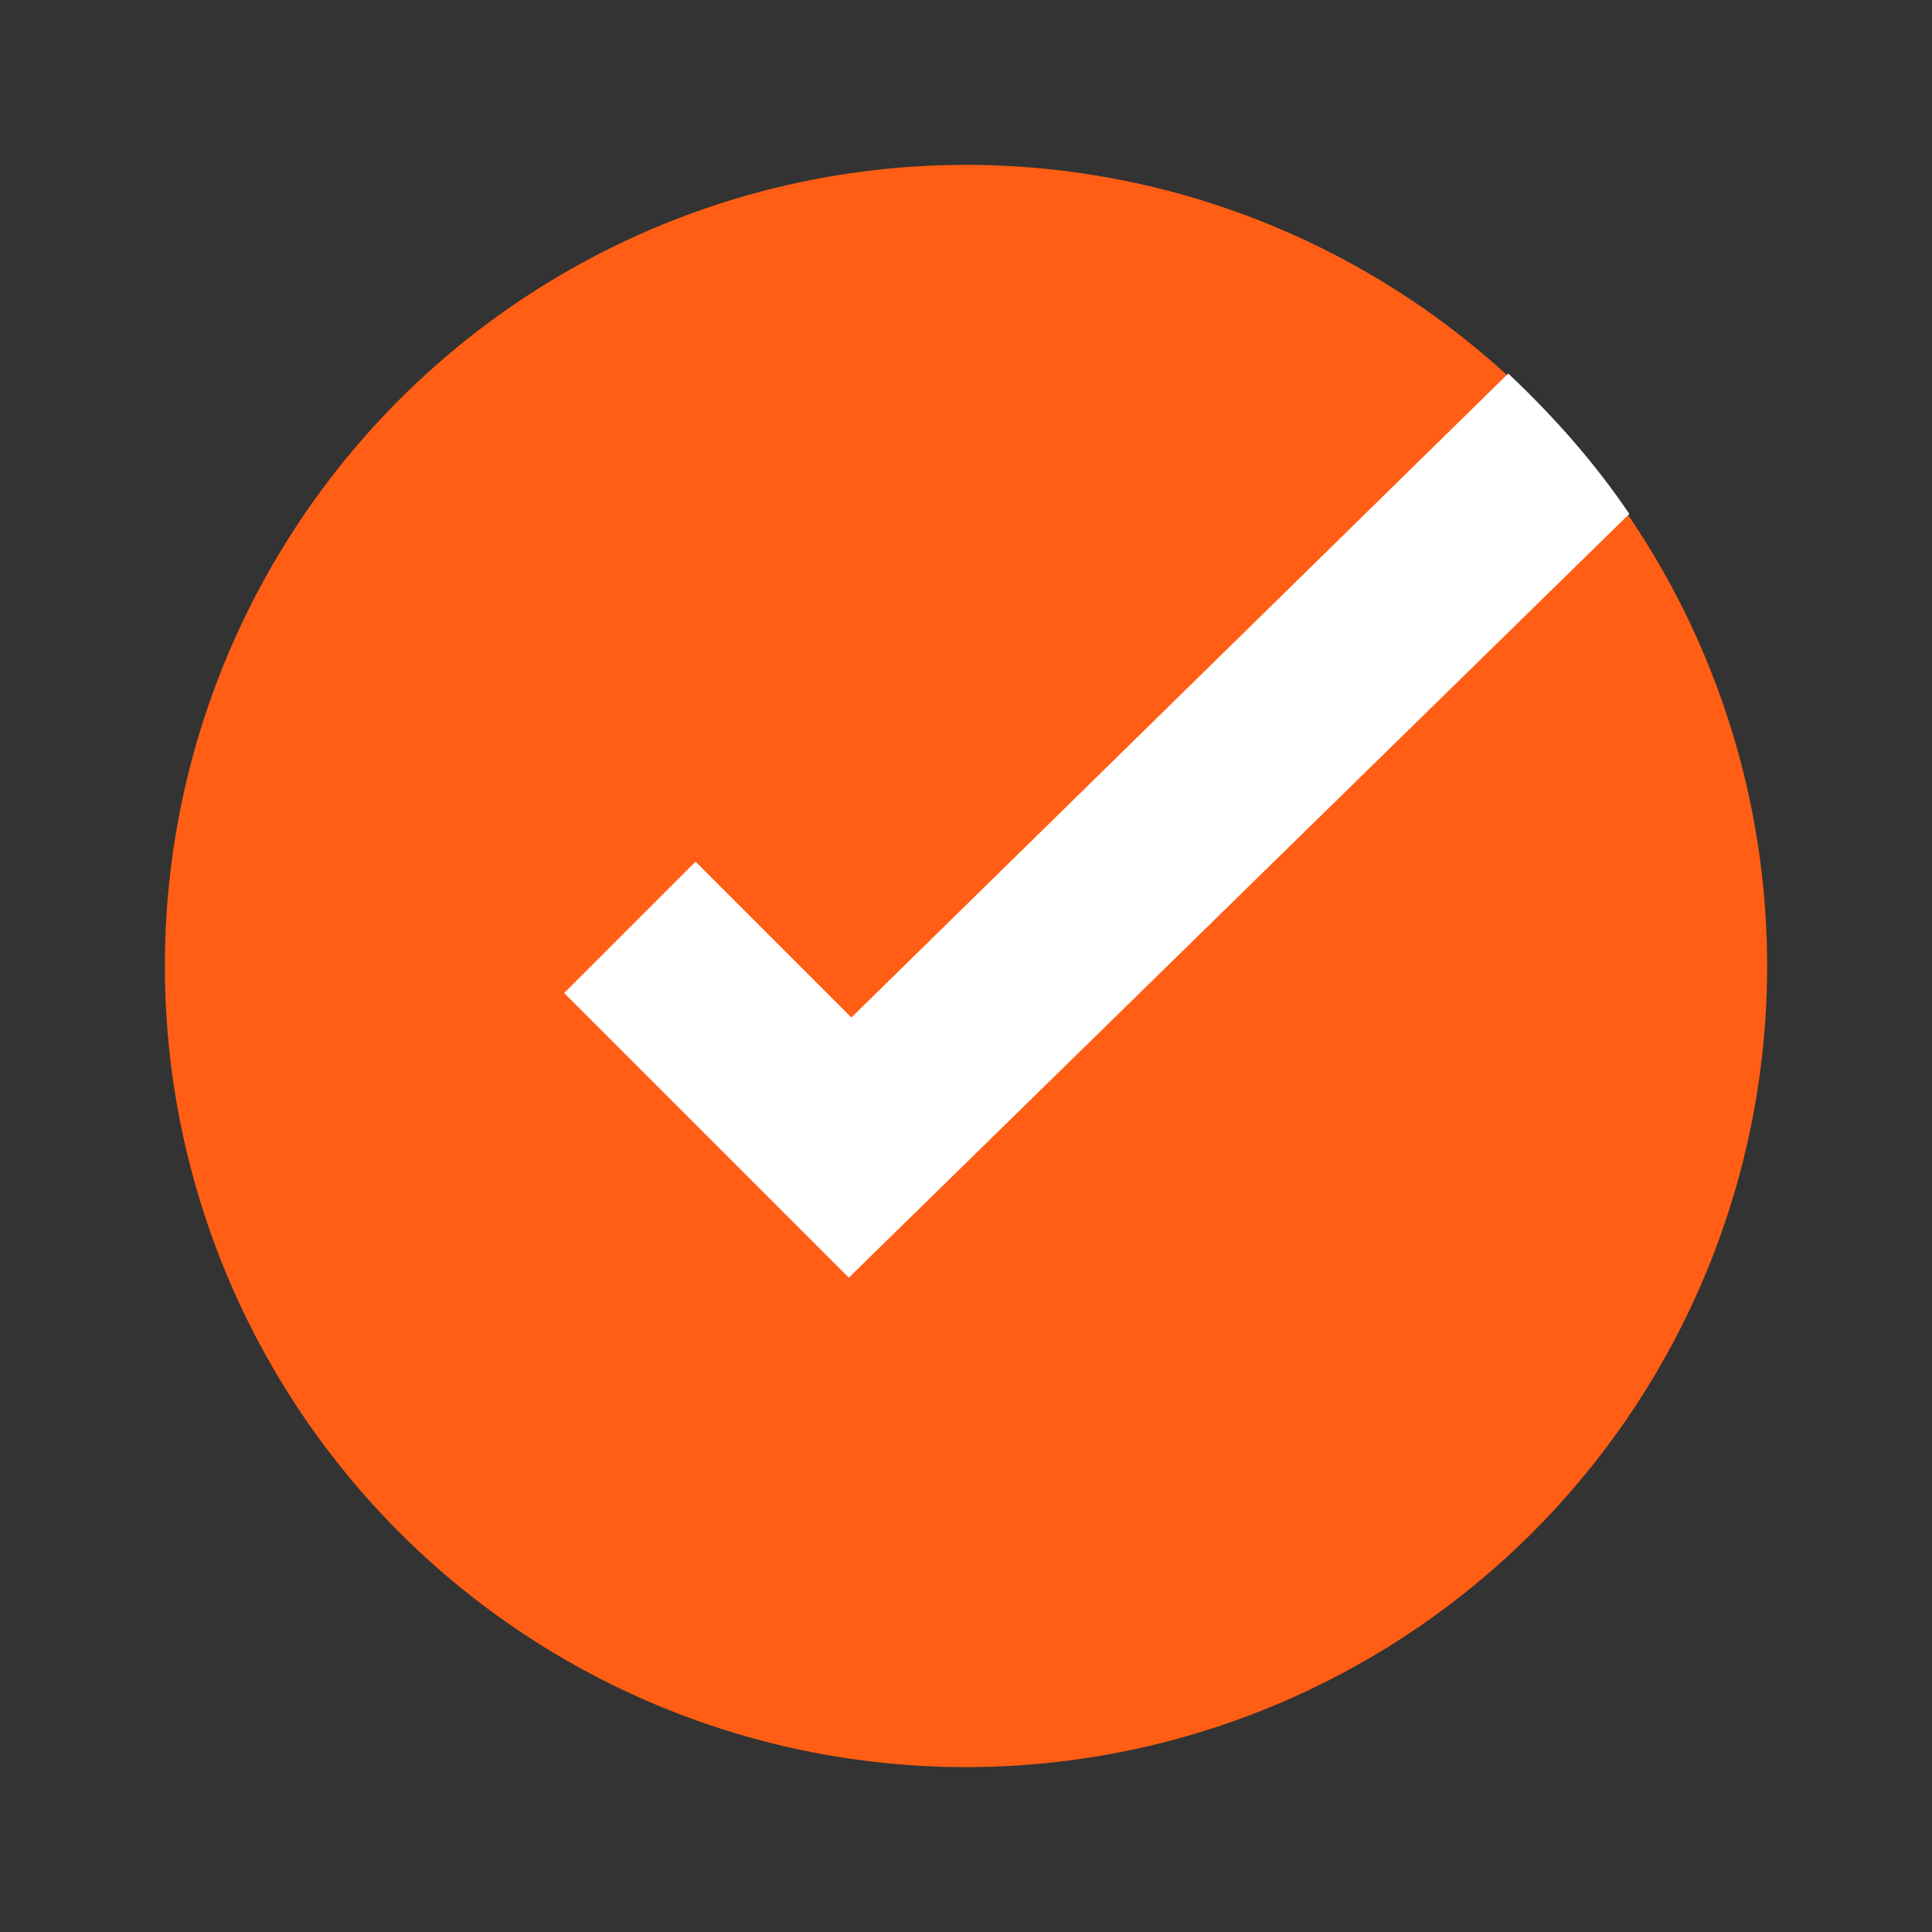
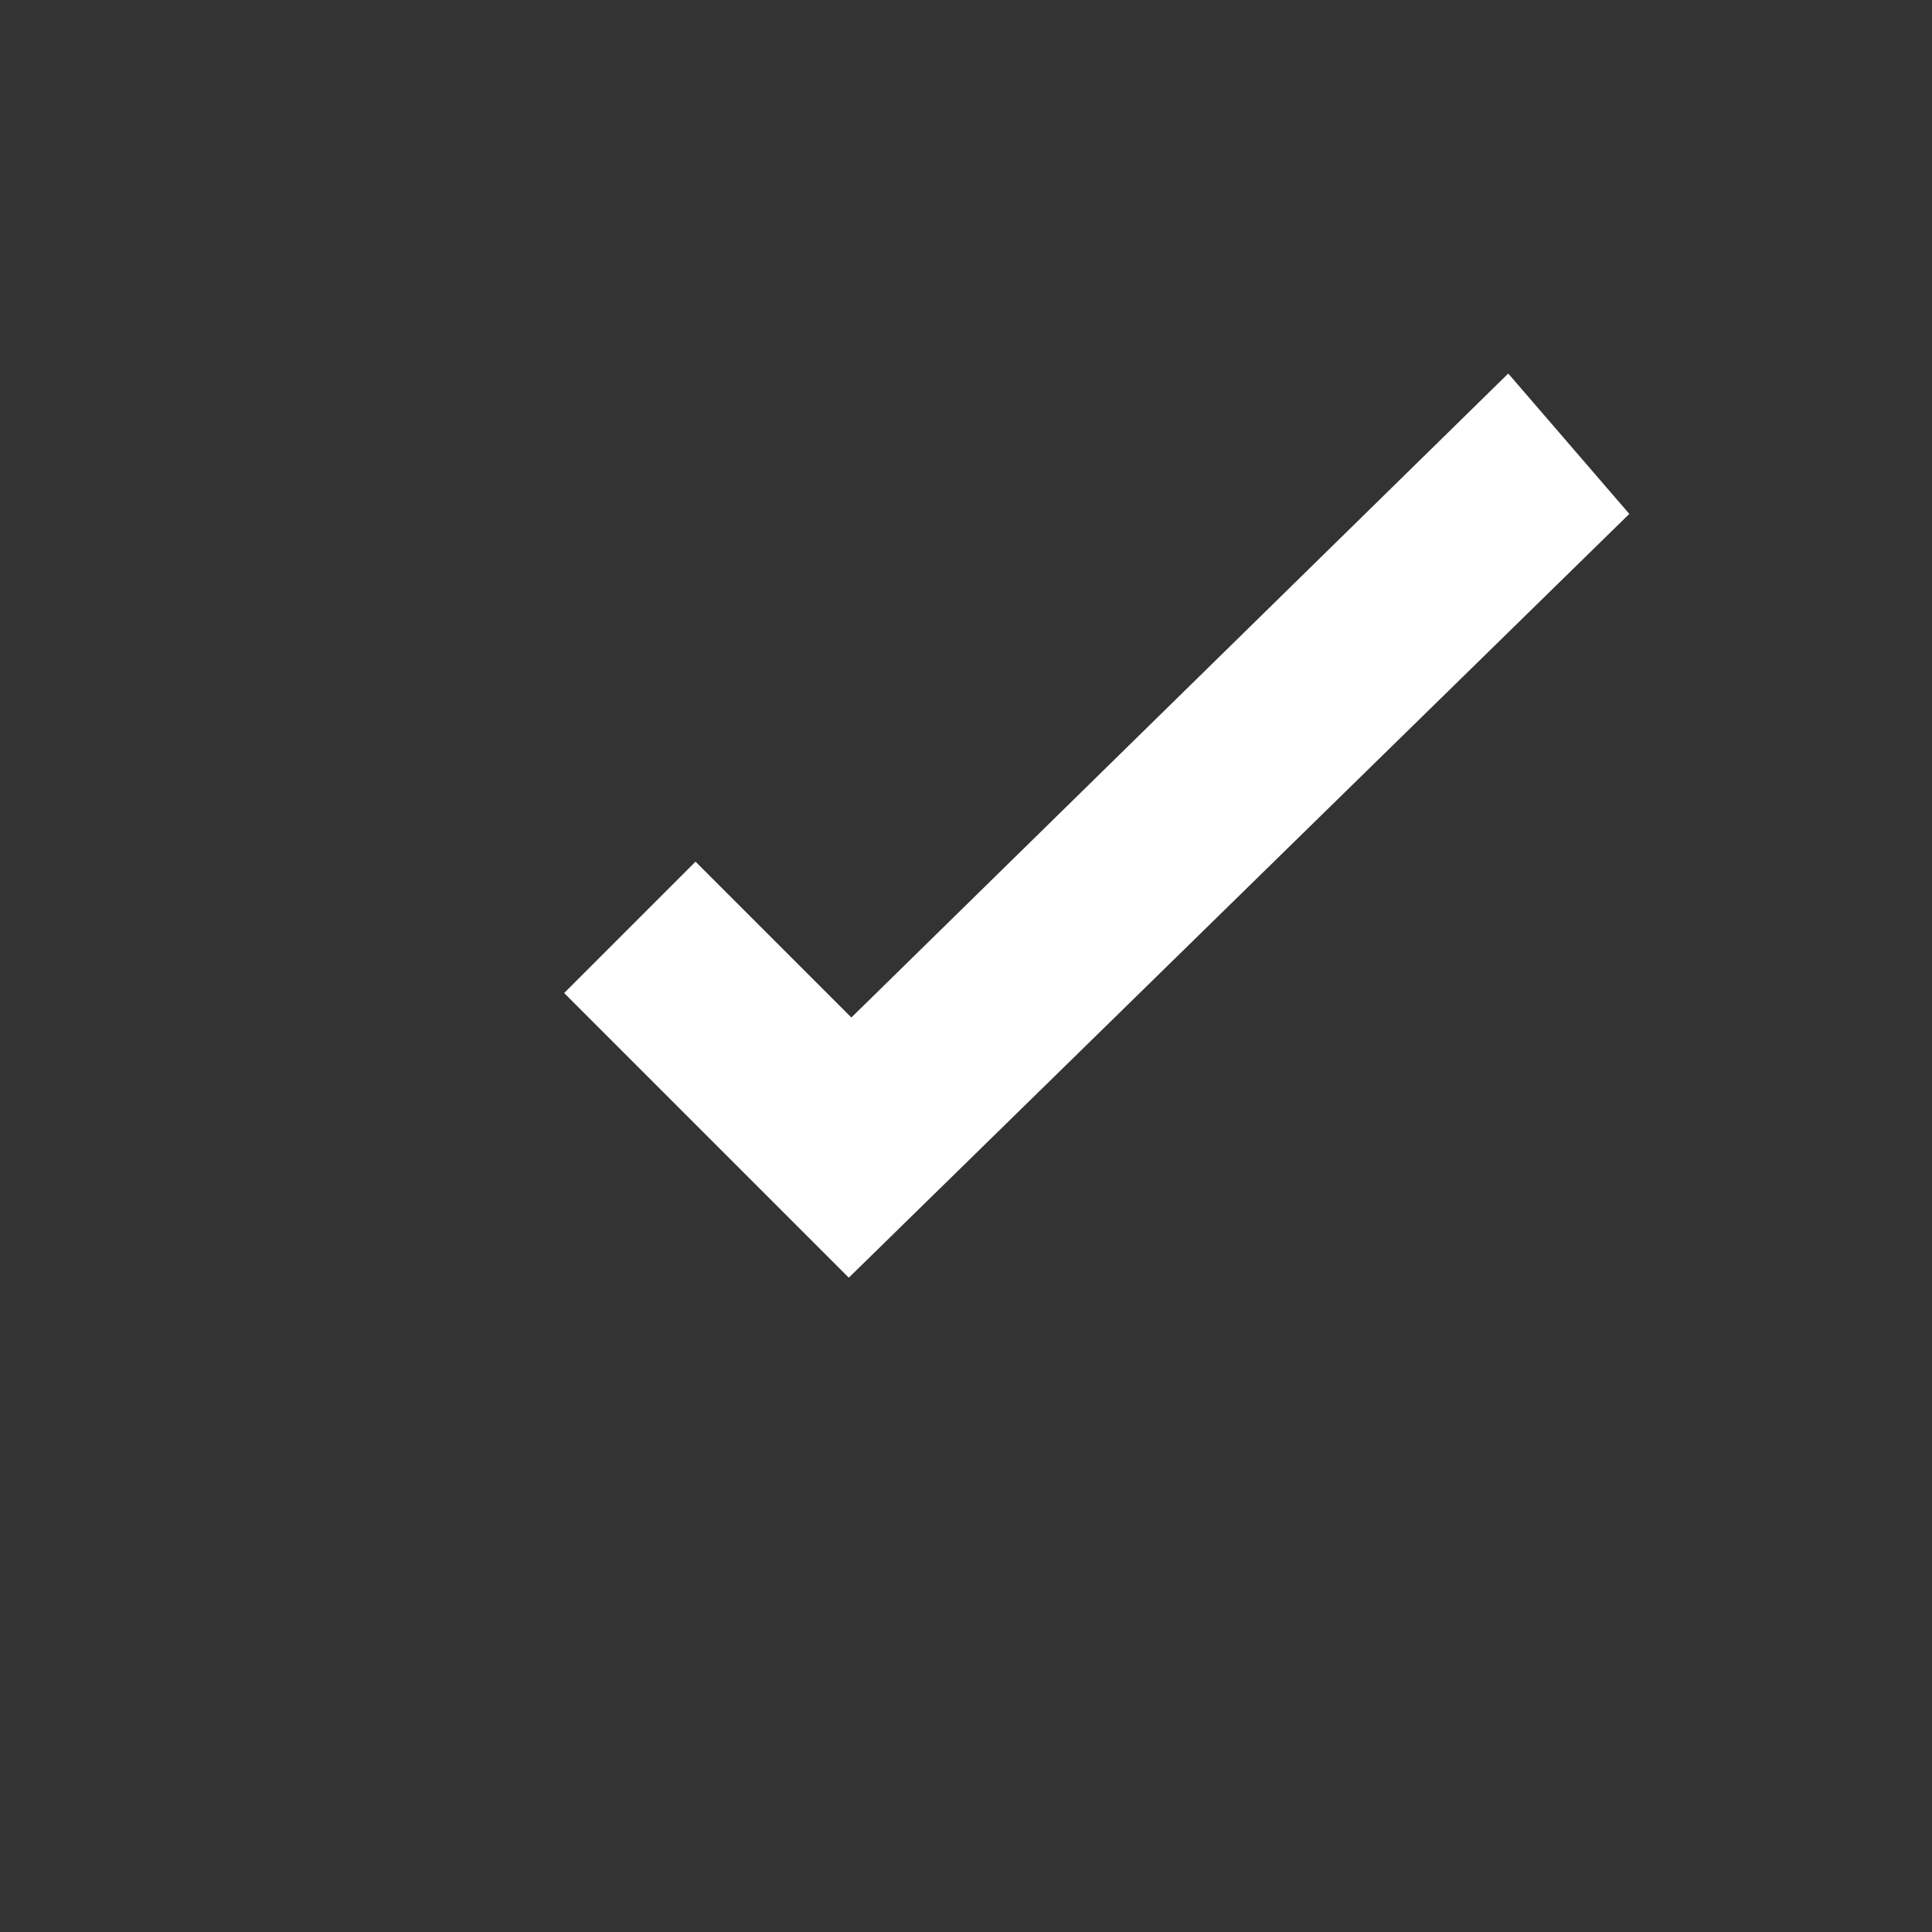
<svg xmlns="http://www.w3.org/2000/svg" id="Layer_1" version="1.1" viewBox="0 0 150 150">
  <rect x="0" y="0" width="150" height="150" fill="#333333" stroke="none" />
  <defs>
    <style>
      .st0 {
        fill: #fff;
      }

      .st1 {
        fill: #ff5e14;
      }
    </style>
  </defs>
-   <circle class="st1" cx="75" cy="75" r="62.2" />
-   <path class="st0" d="M117.1,29l-51,50-12.1-12.1-10.2,10.2,22.1,22.1,60.6-59.3c-2.7-4-5.9-7.6-9.4-10.9Z" />
+   <path class="st0" d="M117.1,29l-51,50-12.1-12.1-10.2,10.2,22.1,22.1,60.6-59.3Z" />
</svg>